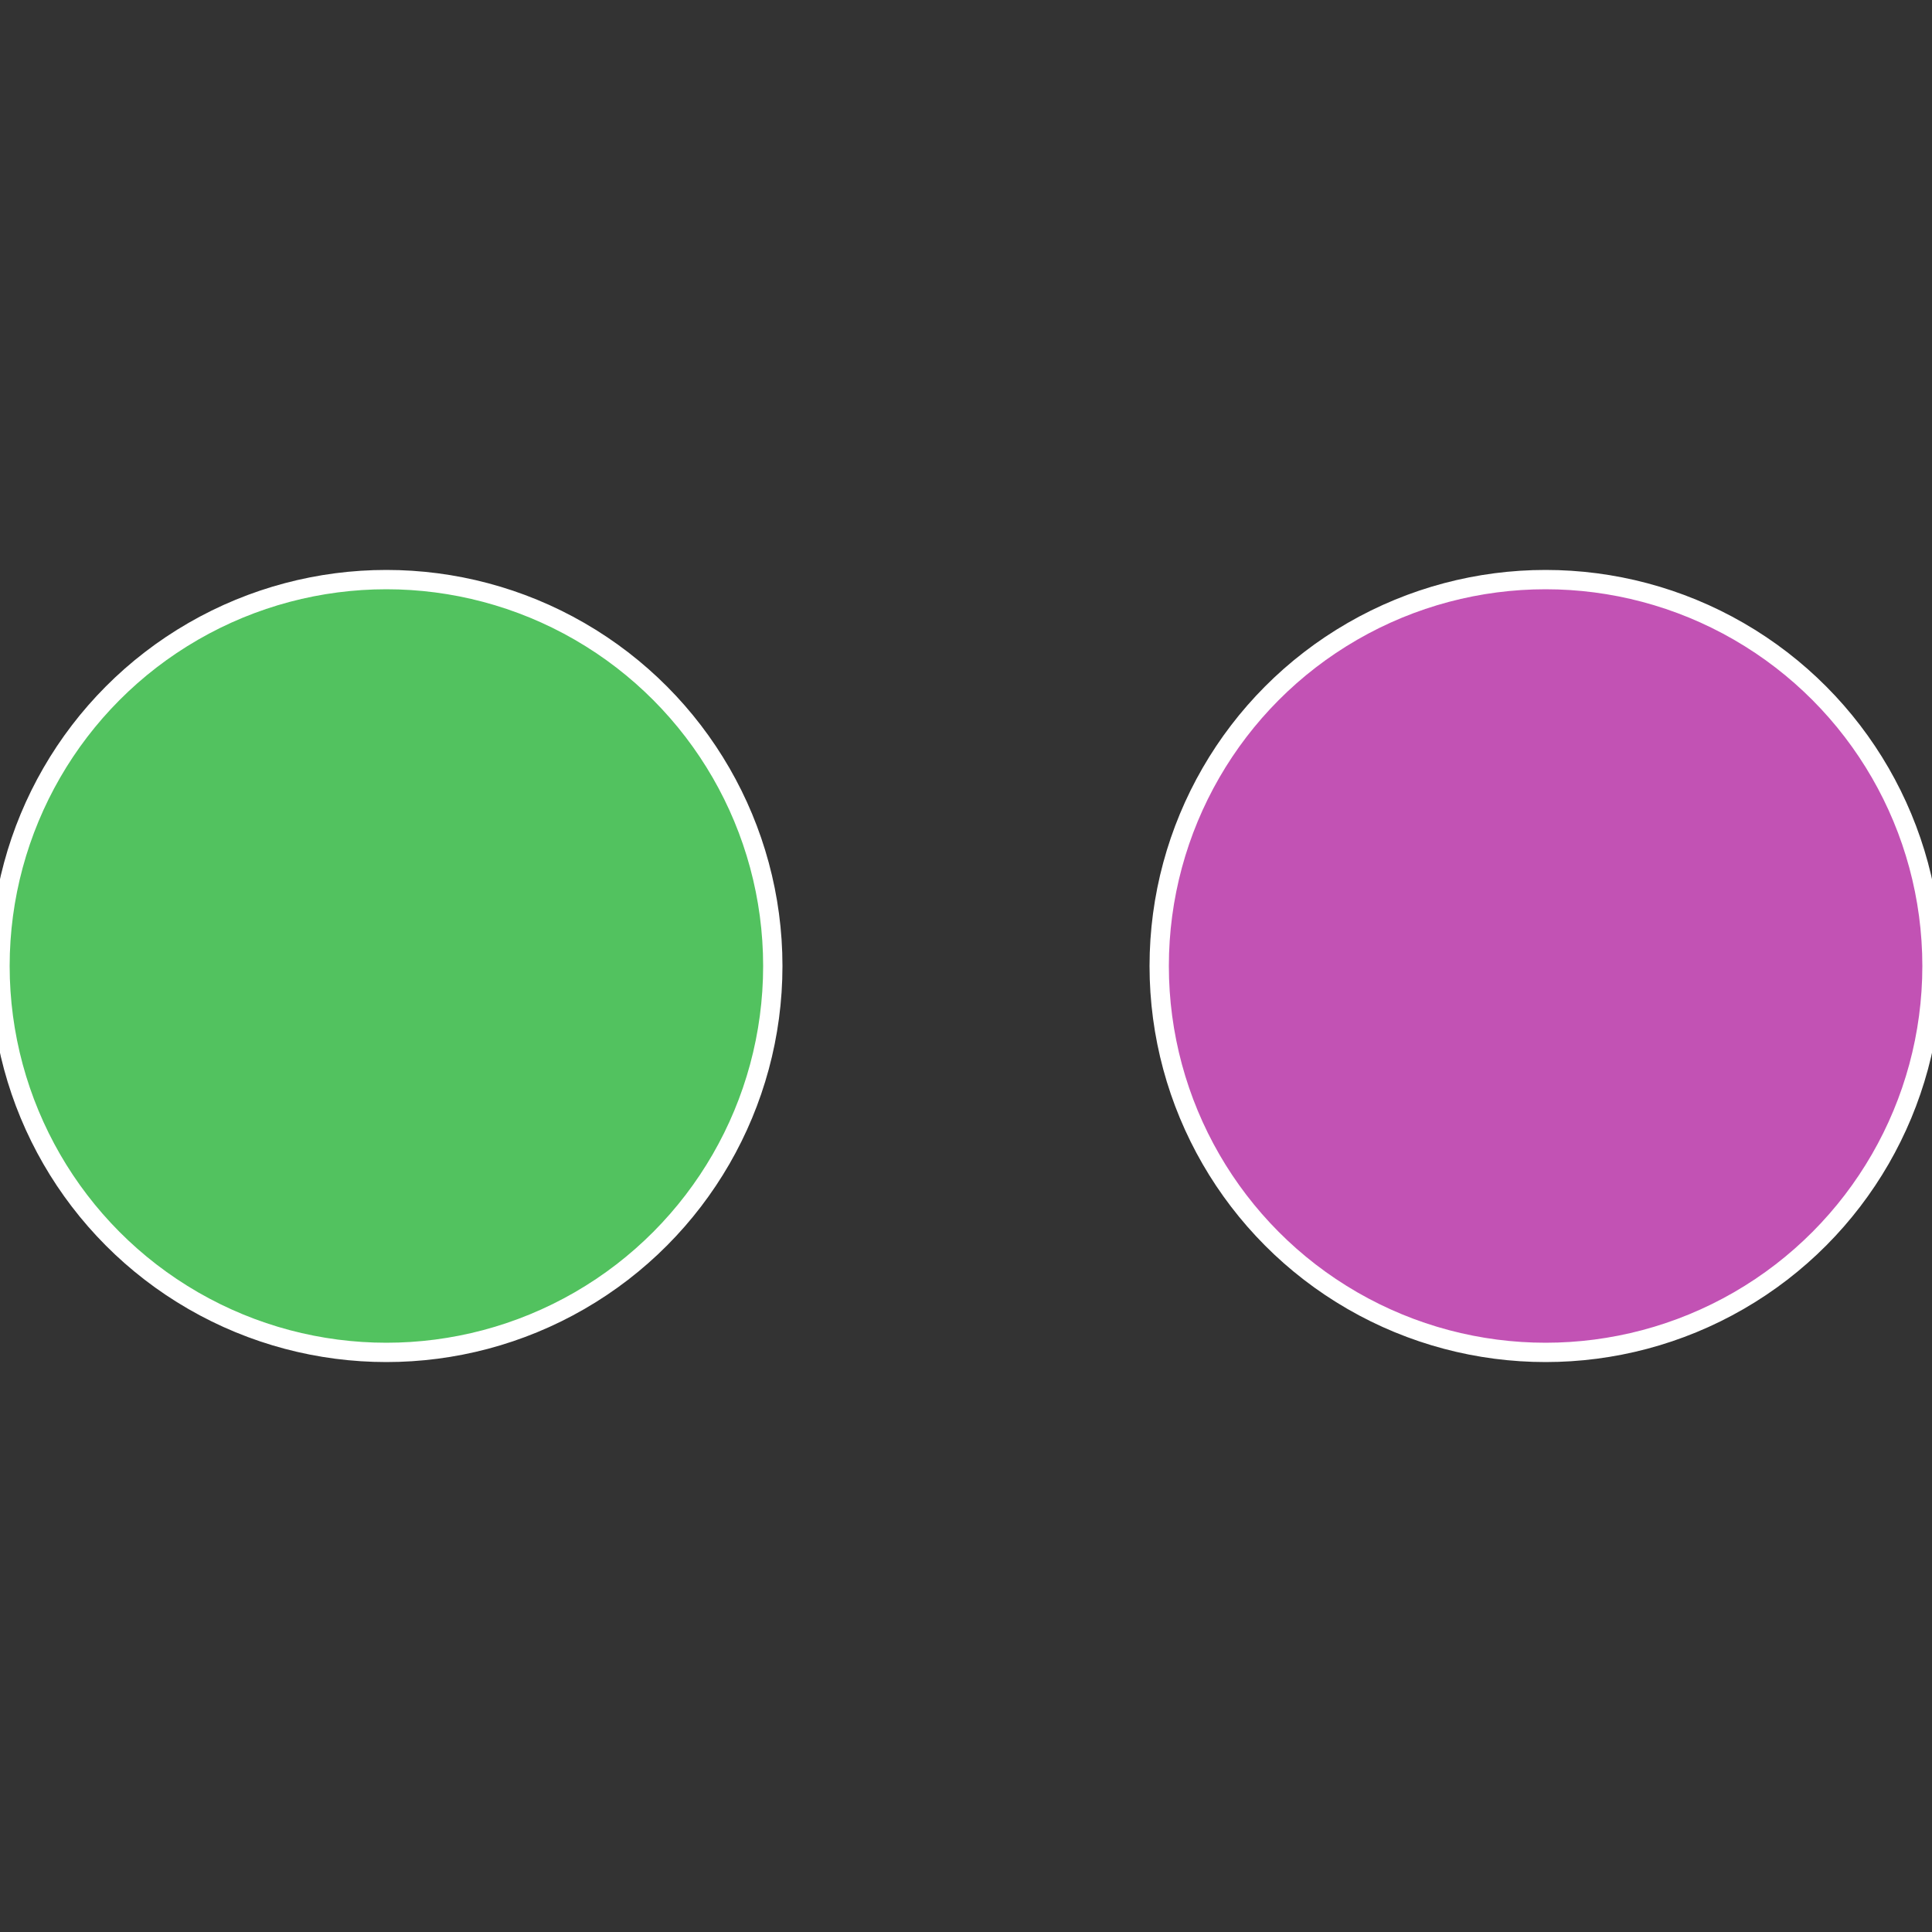
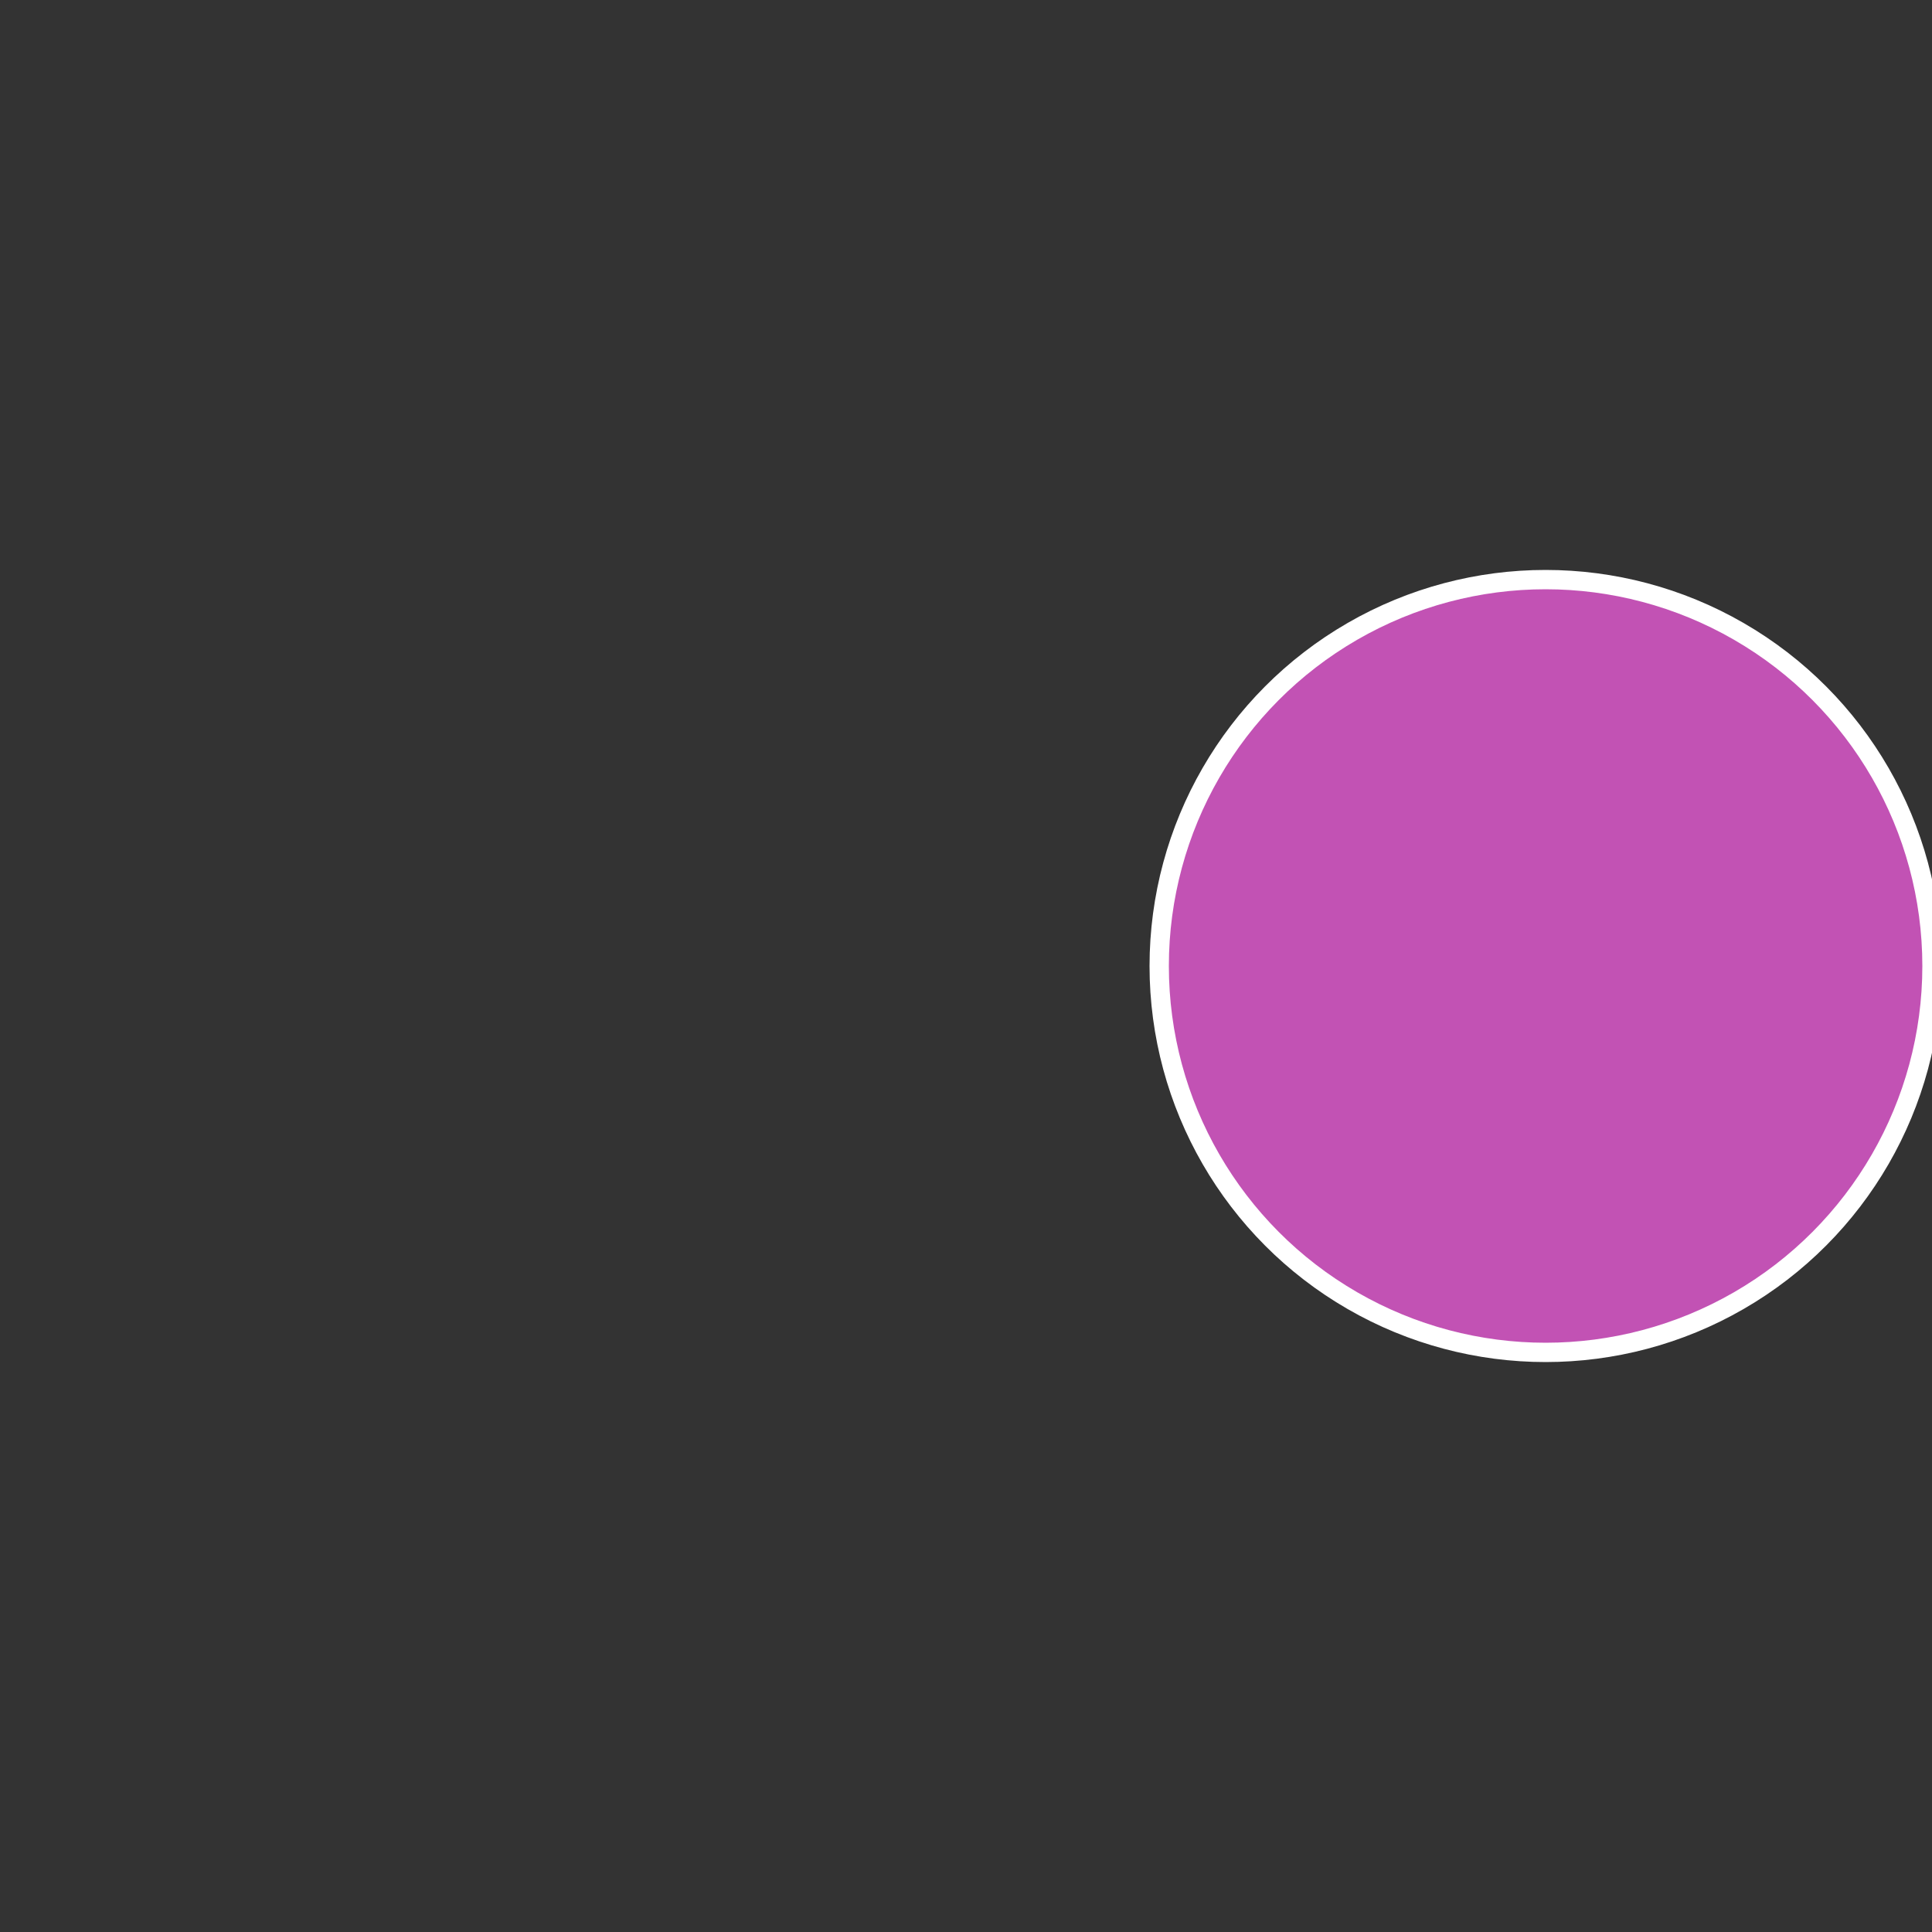
<svg xmlns="http://www.w3.org/2000/svg" width="500" height="500" viewBox="-1 -1 2 2">
  <rect x="-1" y="-1" width="2" height="2" fill="#333333" stroke="none" />
  <circle cx="0.6" cy="0" r="0.4" fill="#c252b4" stroke="#fff" stroke-width="1%" />
-   <circle cx="-0.6" cy="7.3478807948841E-17" r="0.4" fill="#52c25f" stroke="#fff" stroke-width="1%" />
</svg>